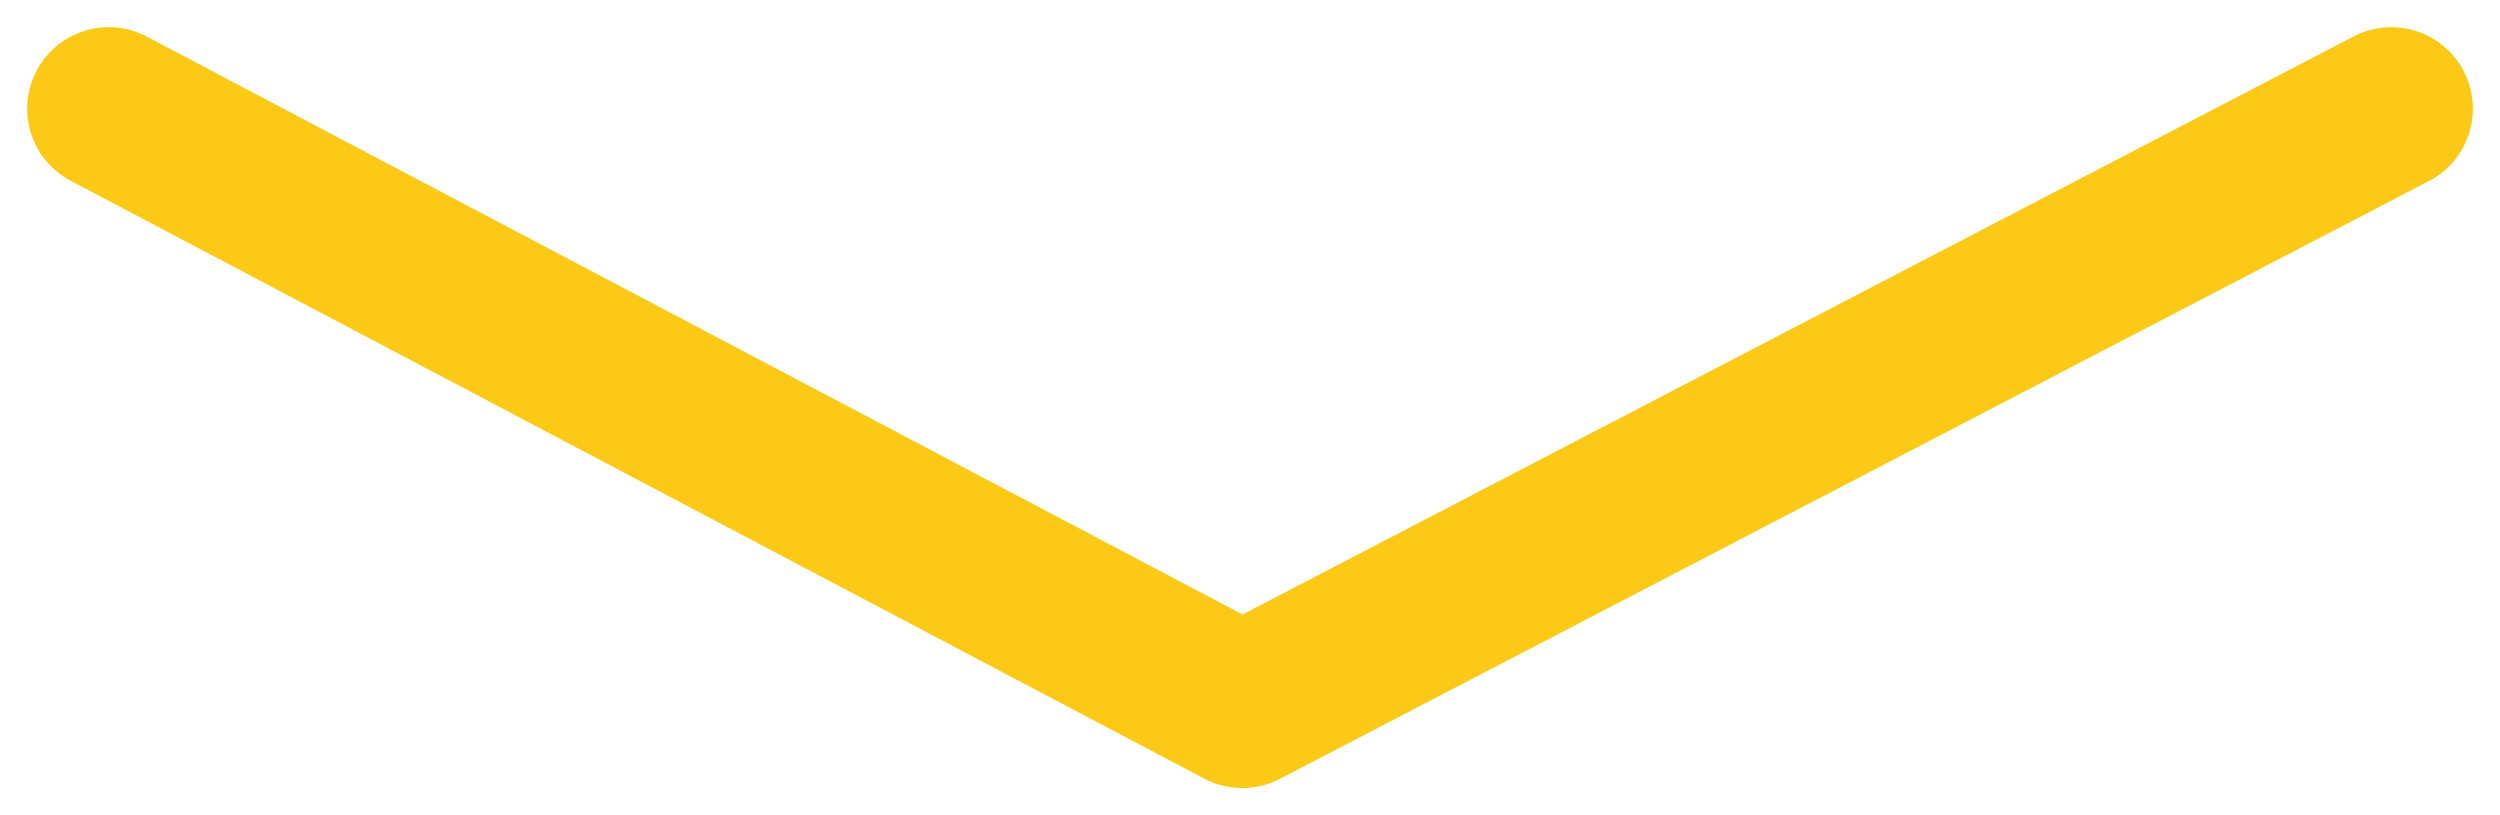
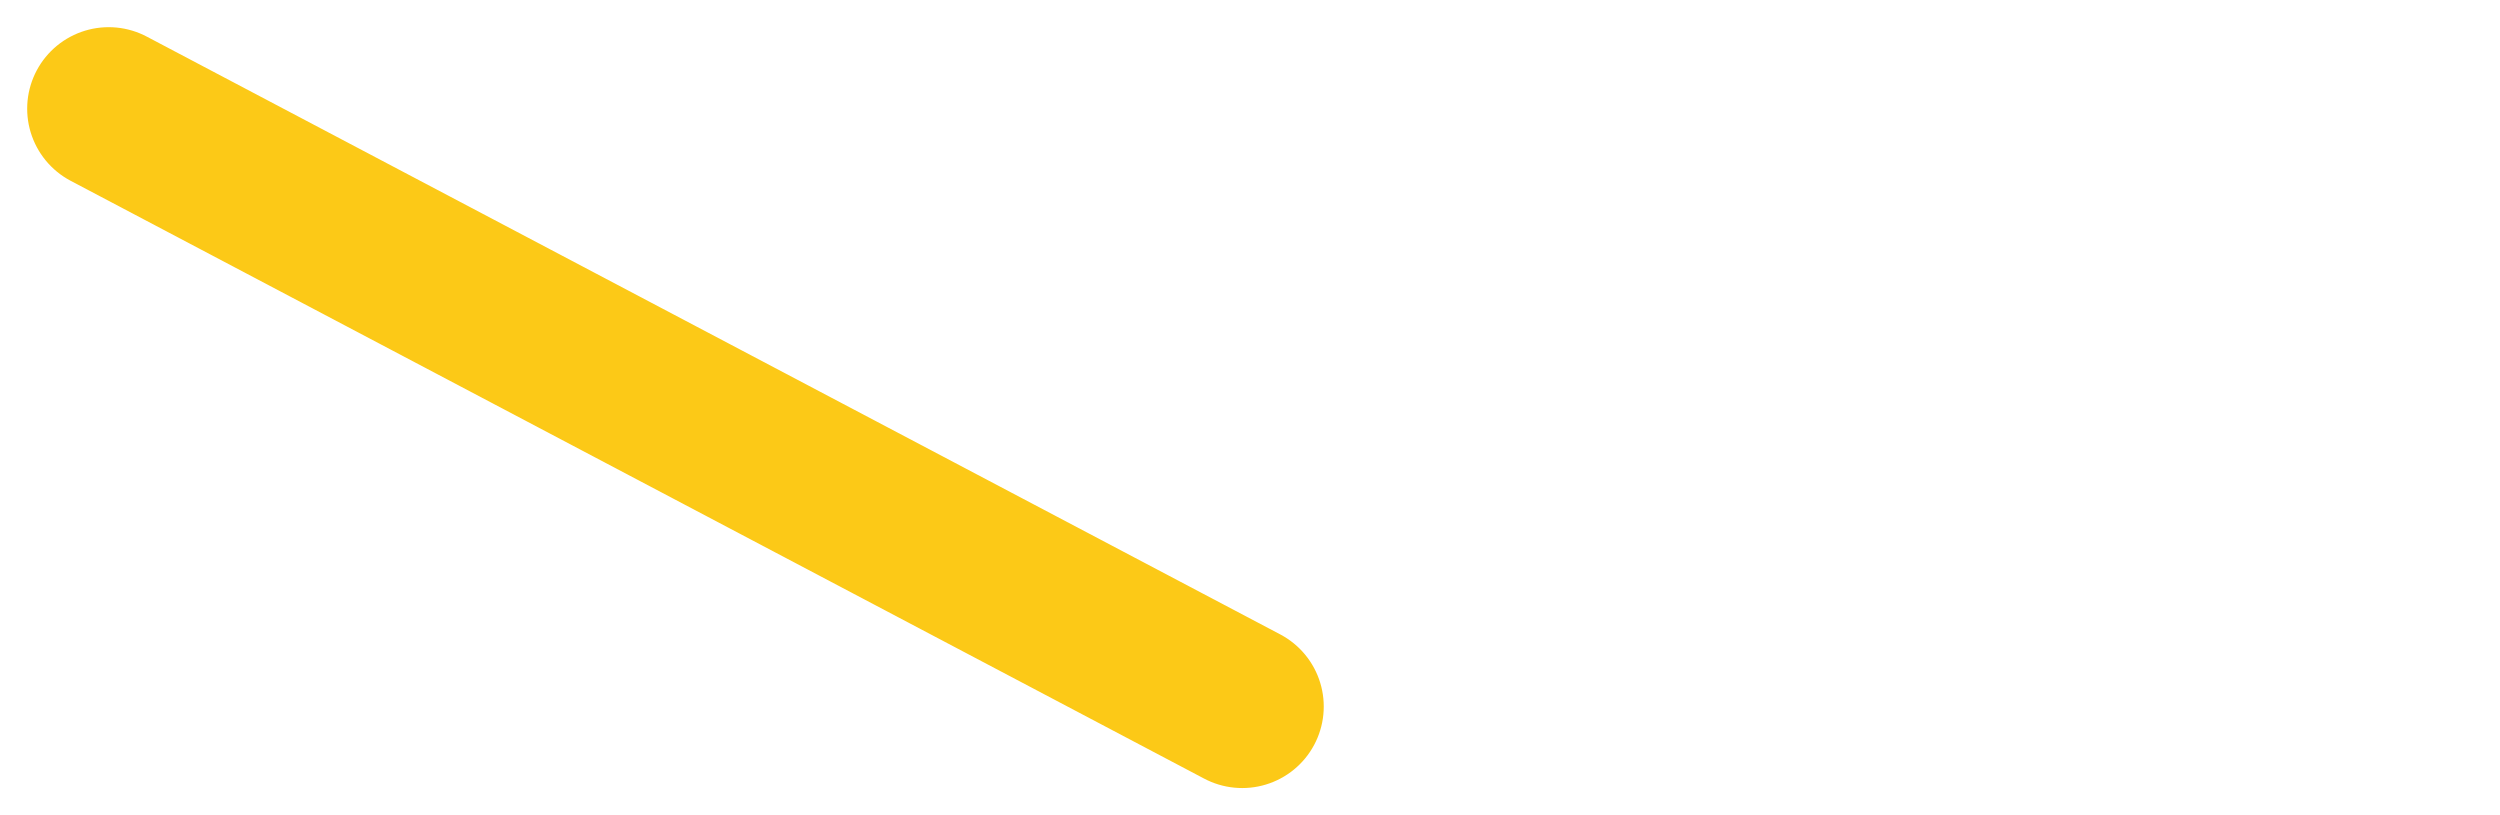
<svg xmlns="http://www.w3.org/2000/svg" width="46" height="15" viewBox="0 0 46 15" fill="none">
-   <path d="M2 2L22.857 13L44 2" stroke="#FCC917" stroke-width="3" stroke-linecap="round" stroke-linejoin="round" />
+   <path d="M2 2L22.857 13" stroke="#FCC917" stroke-width="3" stroke-linecap="round" stroke-linejoin="round" />
</svg>